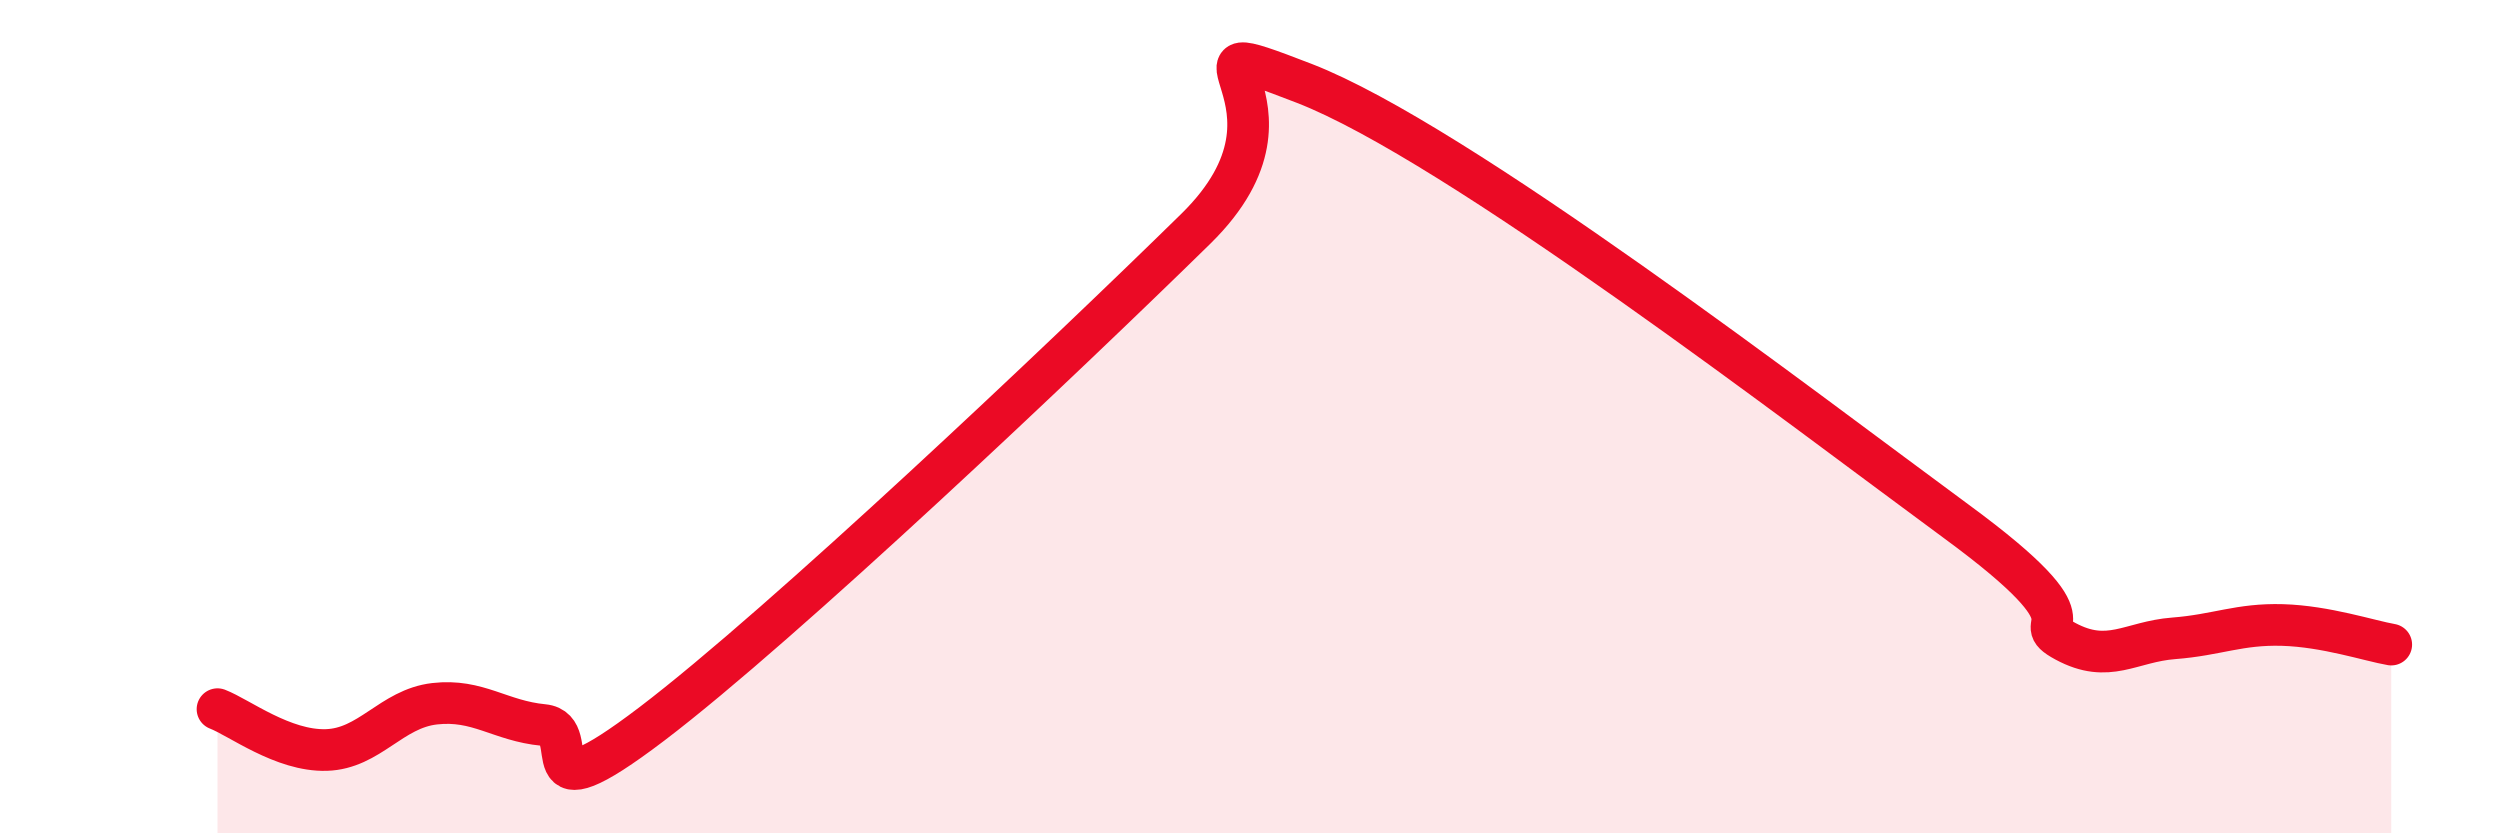
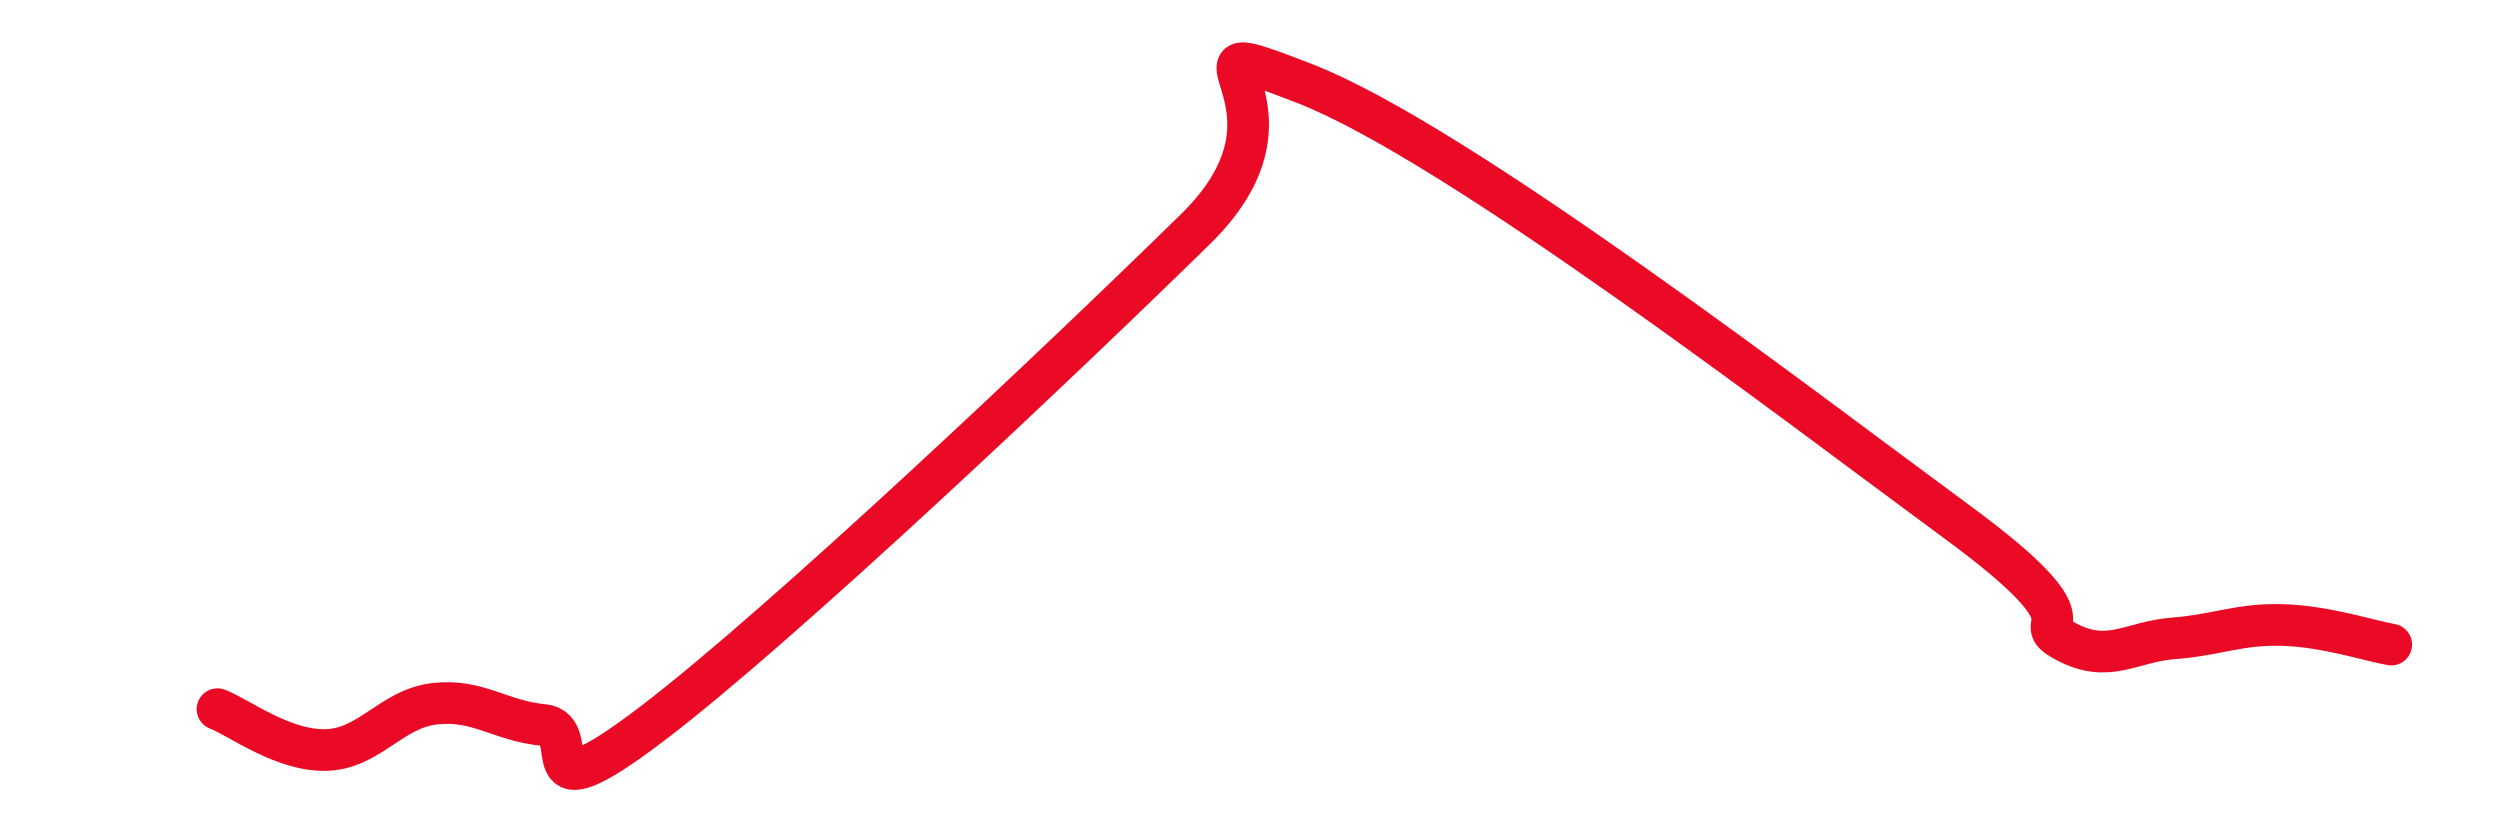
<svg xmlns="http://www.w3.org/2000/svg" width="60" height="20" viewBox="0 0 60 20">
-   <path d="M 5.22,17.02 C 5.74,17.22 6.79,18.03 7.83,18 C 8.87,17.97 9.39,17.01 10.43,16.89 C 11.47,16.77 12,17.3 13.04,17.4 C 14.08,17.5 12.52,19.75 15.65,17.37 C 18.78,14.99 25.57,8.56 28.7,5.49 C 31.83,2.42 27.65,0.59 31.3,2 C 34.95,3.41 43.31,9.84 46.96,12.52 C 50.61,15.2 48.53,14.83 49.57,15.39 C 50.61,15.95 51.13,15.4 52.17,15.32 C 53.21,15.24 53.74,14.97 54.78,15 C 55.82,15.03 56.87,15.38 57.39,15.47L57.39 20L5.22 20Z" fill="#EB0A25" opacity="0.1" stroke-linecap="round" stroke-linejoin="round" />
  <path d="M 5.22,17.02 C 5.74,17.22 6.79,18.03 7.83,18 C 8.87,17.97 9.39,17.01 10.43,16.89 C 11.47,16.77 12,17.3 13.04,17.4 C 14.08,17.5 12.52,19.75 15.65,17.37 C 18.78,14.99 25.57,8.56 28.7,5.49 C 31.83,2.42 27.65,0.59 31.3,2 C 34.95,3.41 43.31,9.84 46.96,12.52 C 50.61,15.2 48.53,14.83 49.57,15.39 C 50.61,15.95 51.13,15.4 52.17,15.32 C 53.21,15.24 53.74,14.97 54.78,15 C 55.82,15.03 56.87,15.38 57.39,15.47" stroke="#EB0A25" stroke-width="1" fill="none" stroke-linecap="round" stroke-linejoin="round" />
</svg>